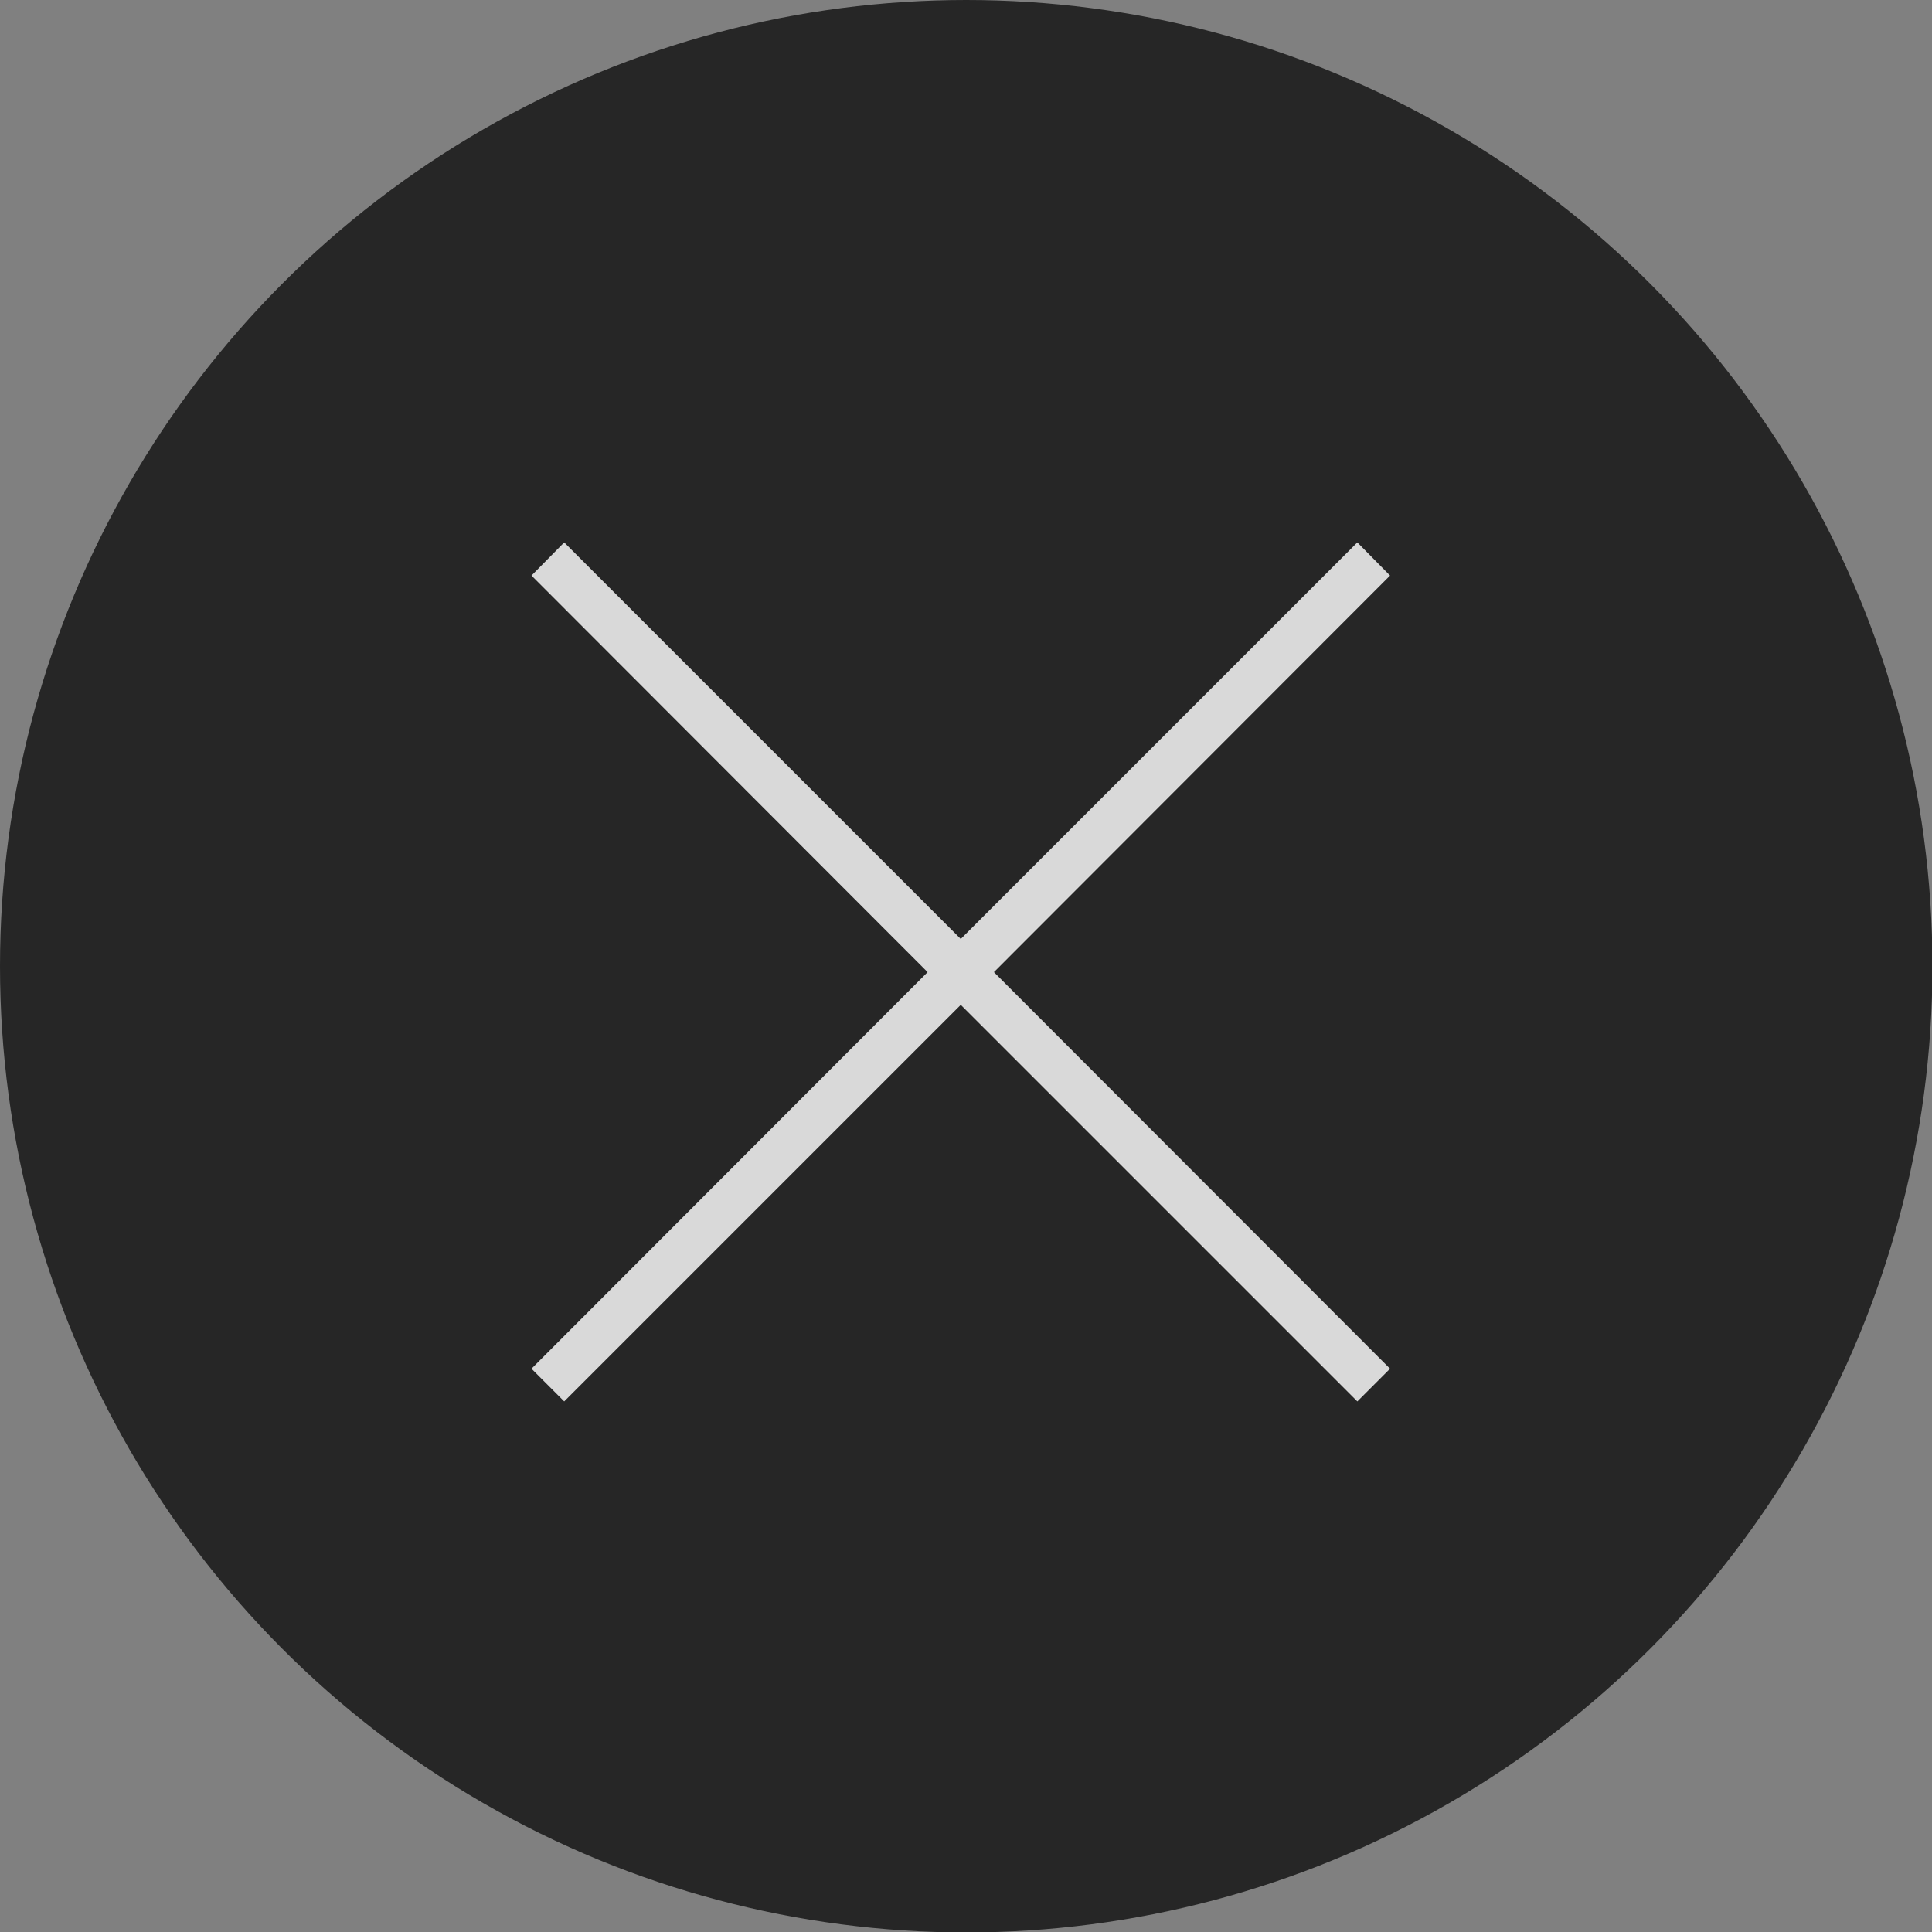
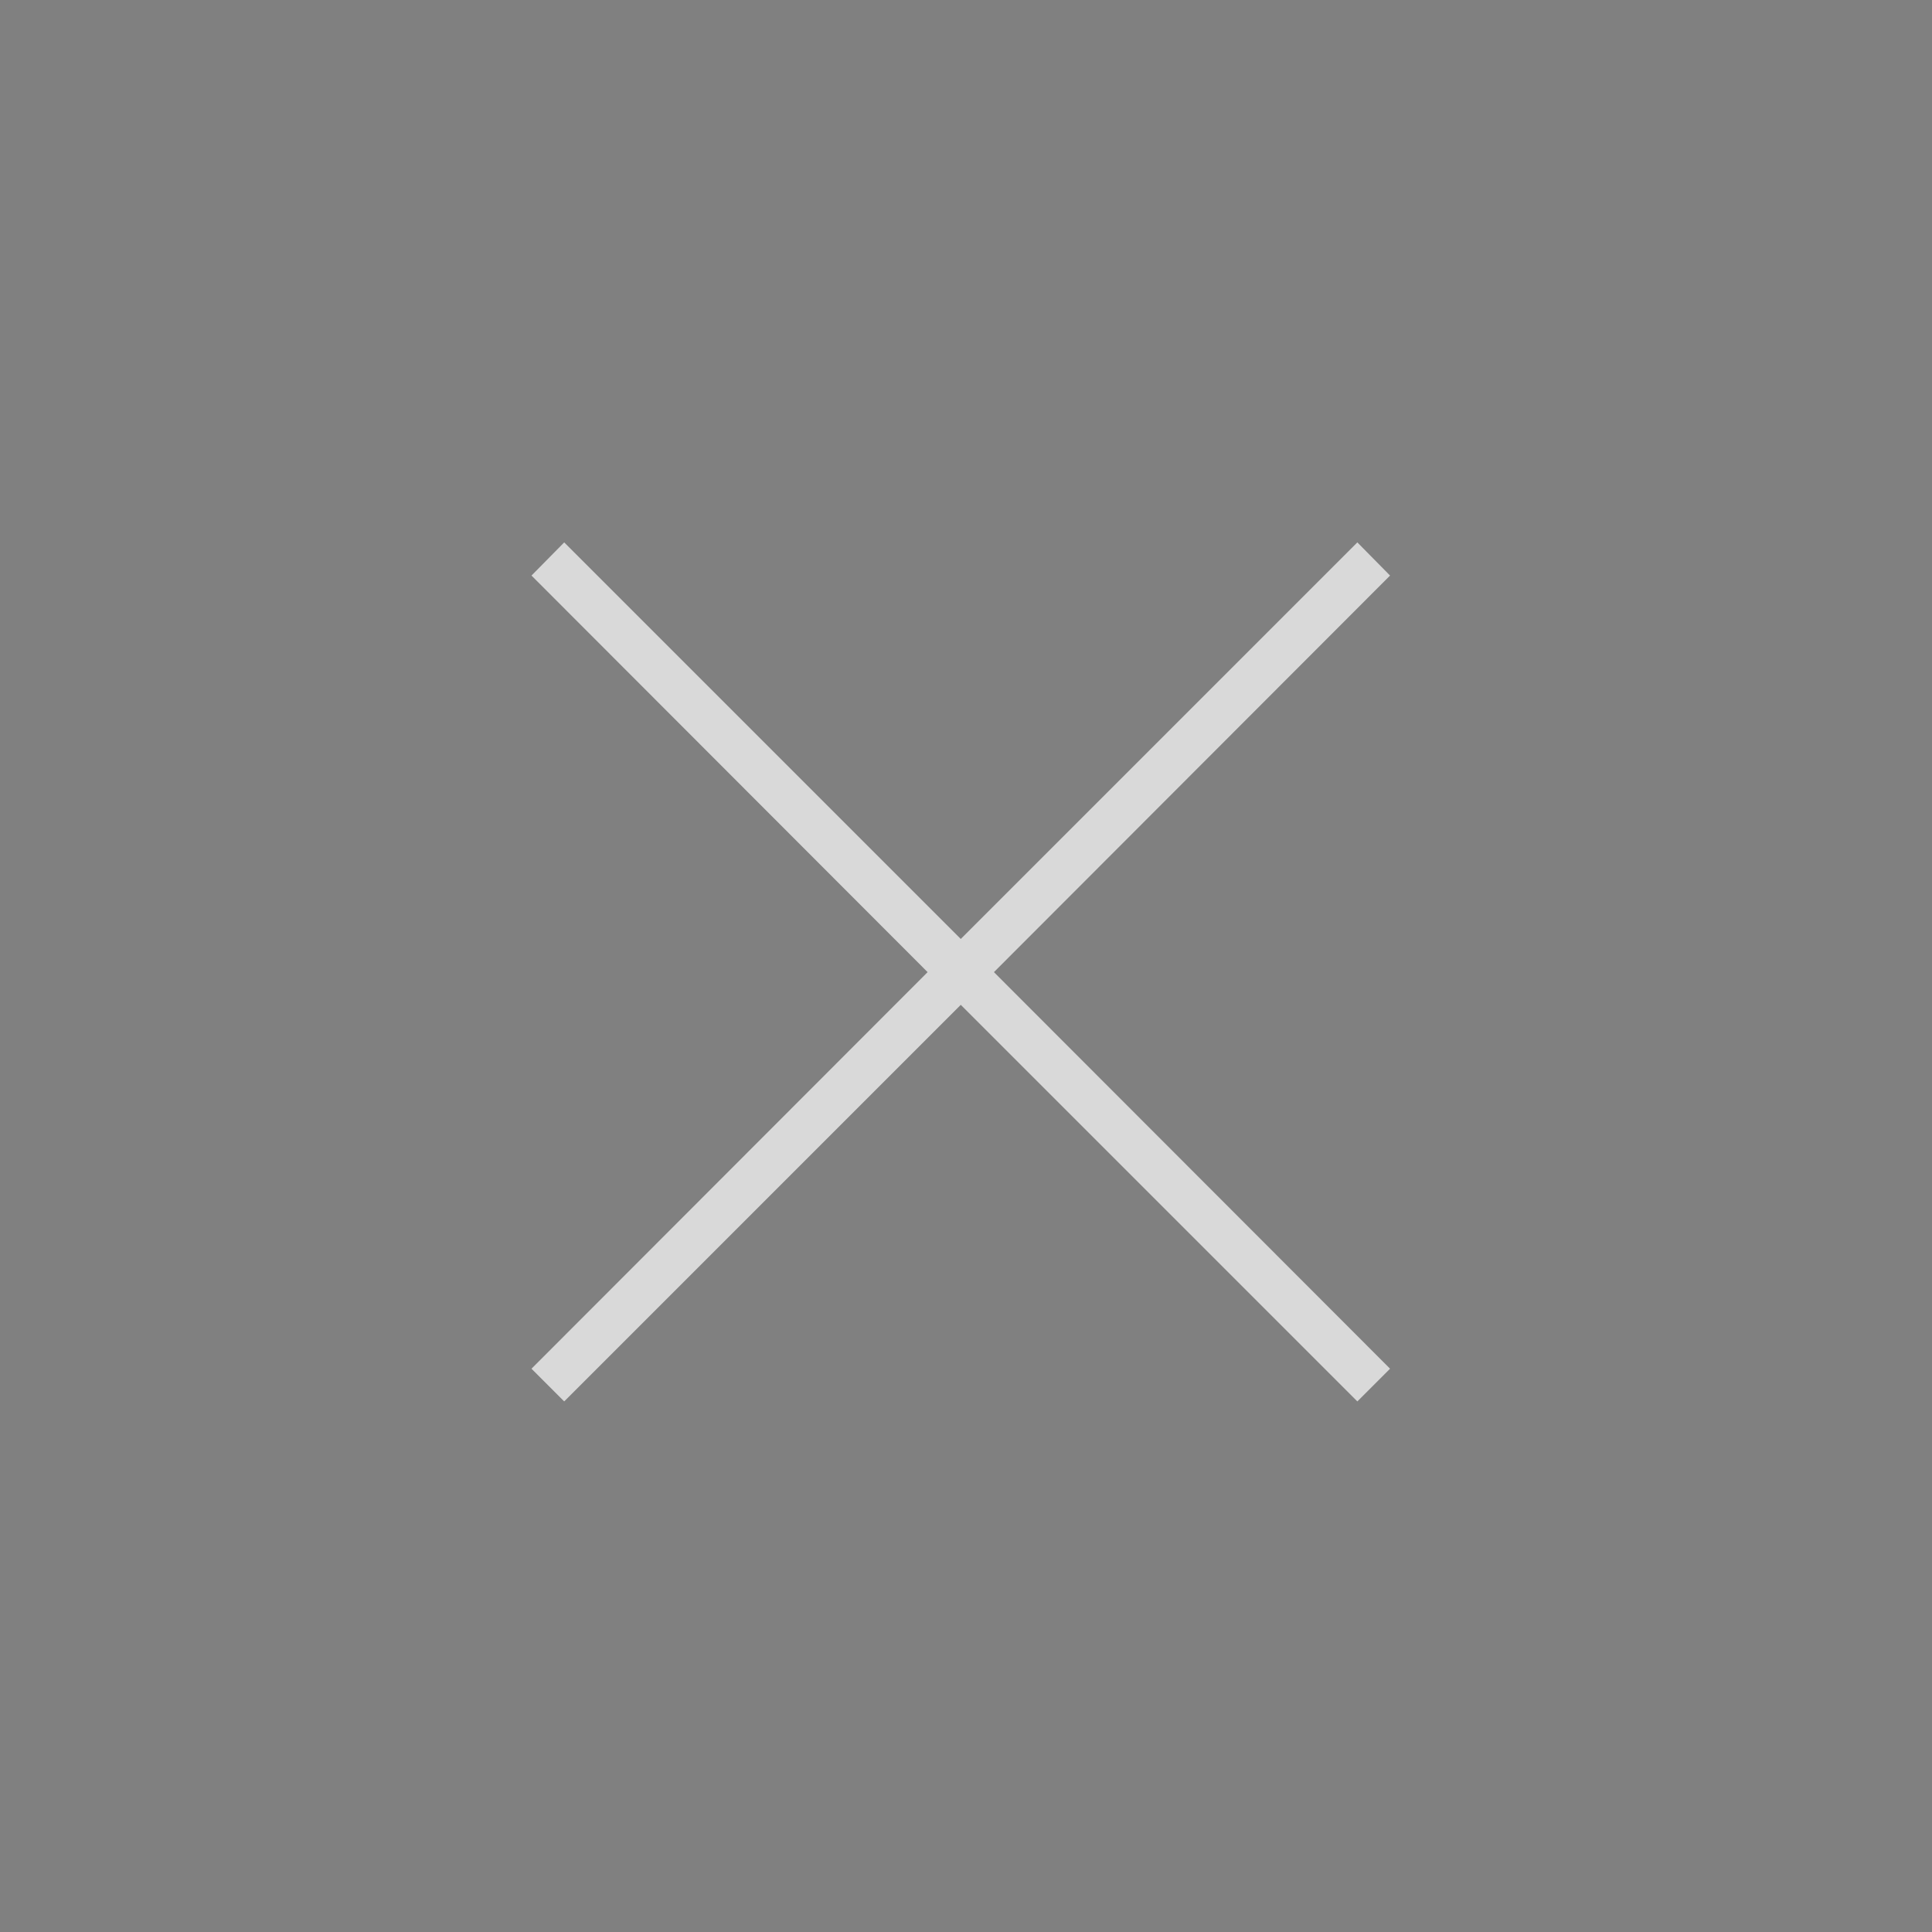
<svg xmlns="http://www.w3.org/2000/svg" viewBox="0 0 42.53 42.53">
  <rect x="0" y="0" width="42.53" height="42.53" fill="#808080" stroke="none" />
  <defs>
    <style>.d{opacity:.7;}.e{fill:#fff;}</style>
  </defs>
  <g id="a" />
  <g id="b">
    <g id="c">
      <g class="d">
-         <circle cx="21.27" cy="21.27" r="21.27" />
        <polygon class="e" points="30.6 12.67 29.88 11.94 21.15 20.67 12.42 11.94 11.7 12.67 20.42 21.4 11.7 30.13 12.42 30.85 21.15 22.12 29.88 30.85 30.6 30.13 21.88 21.4 30.6 12.67" />
      </g>
    </g>
  </g>
</svg>